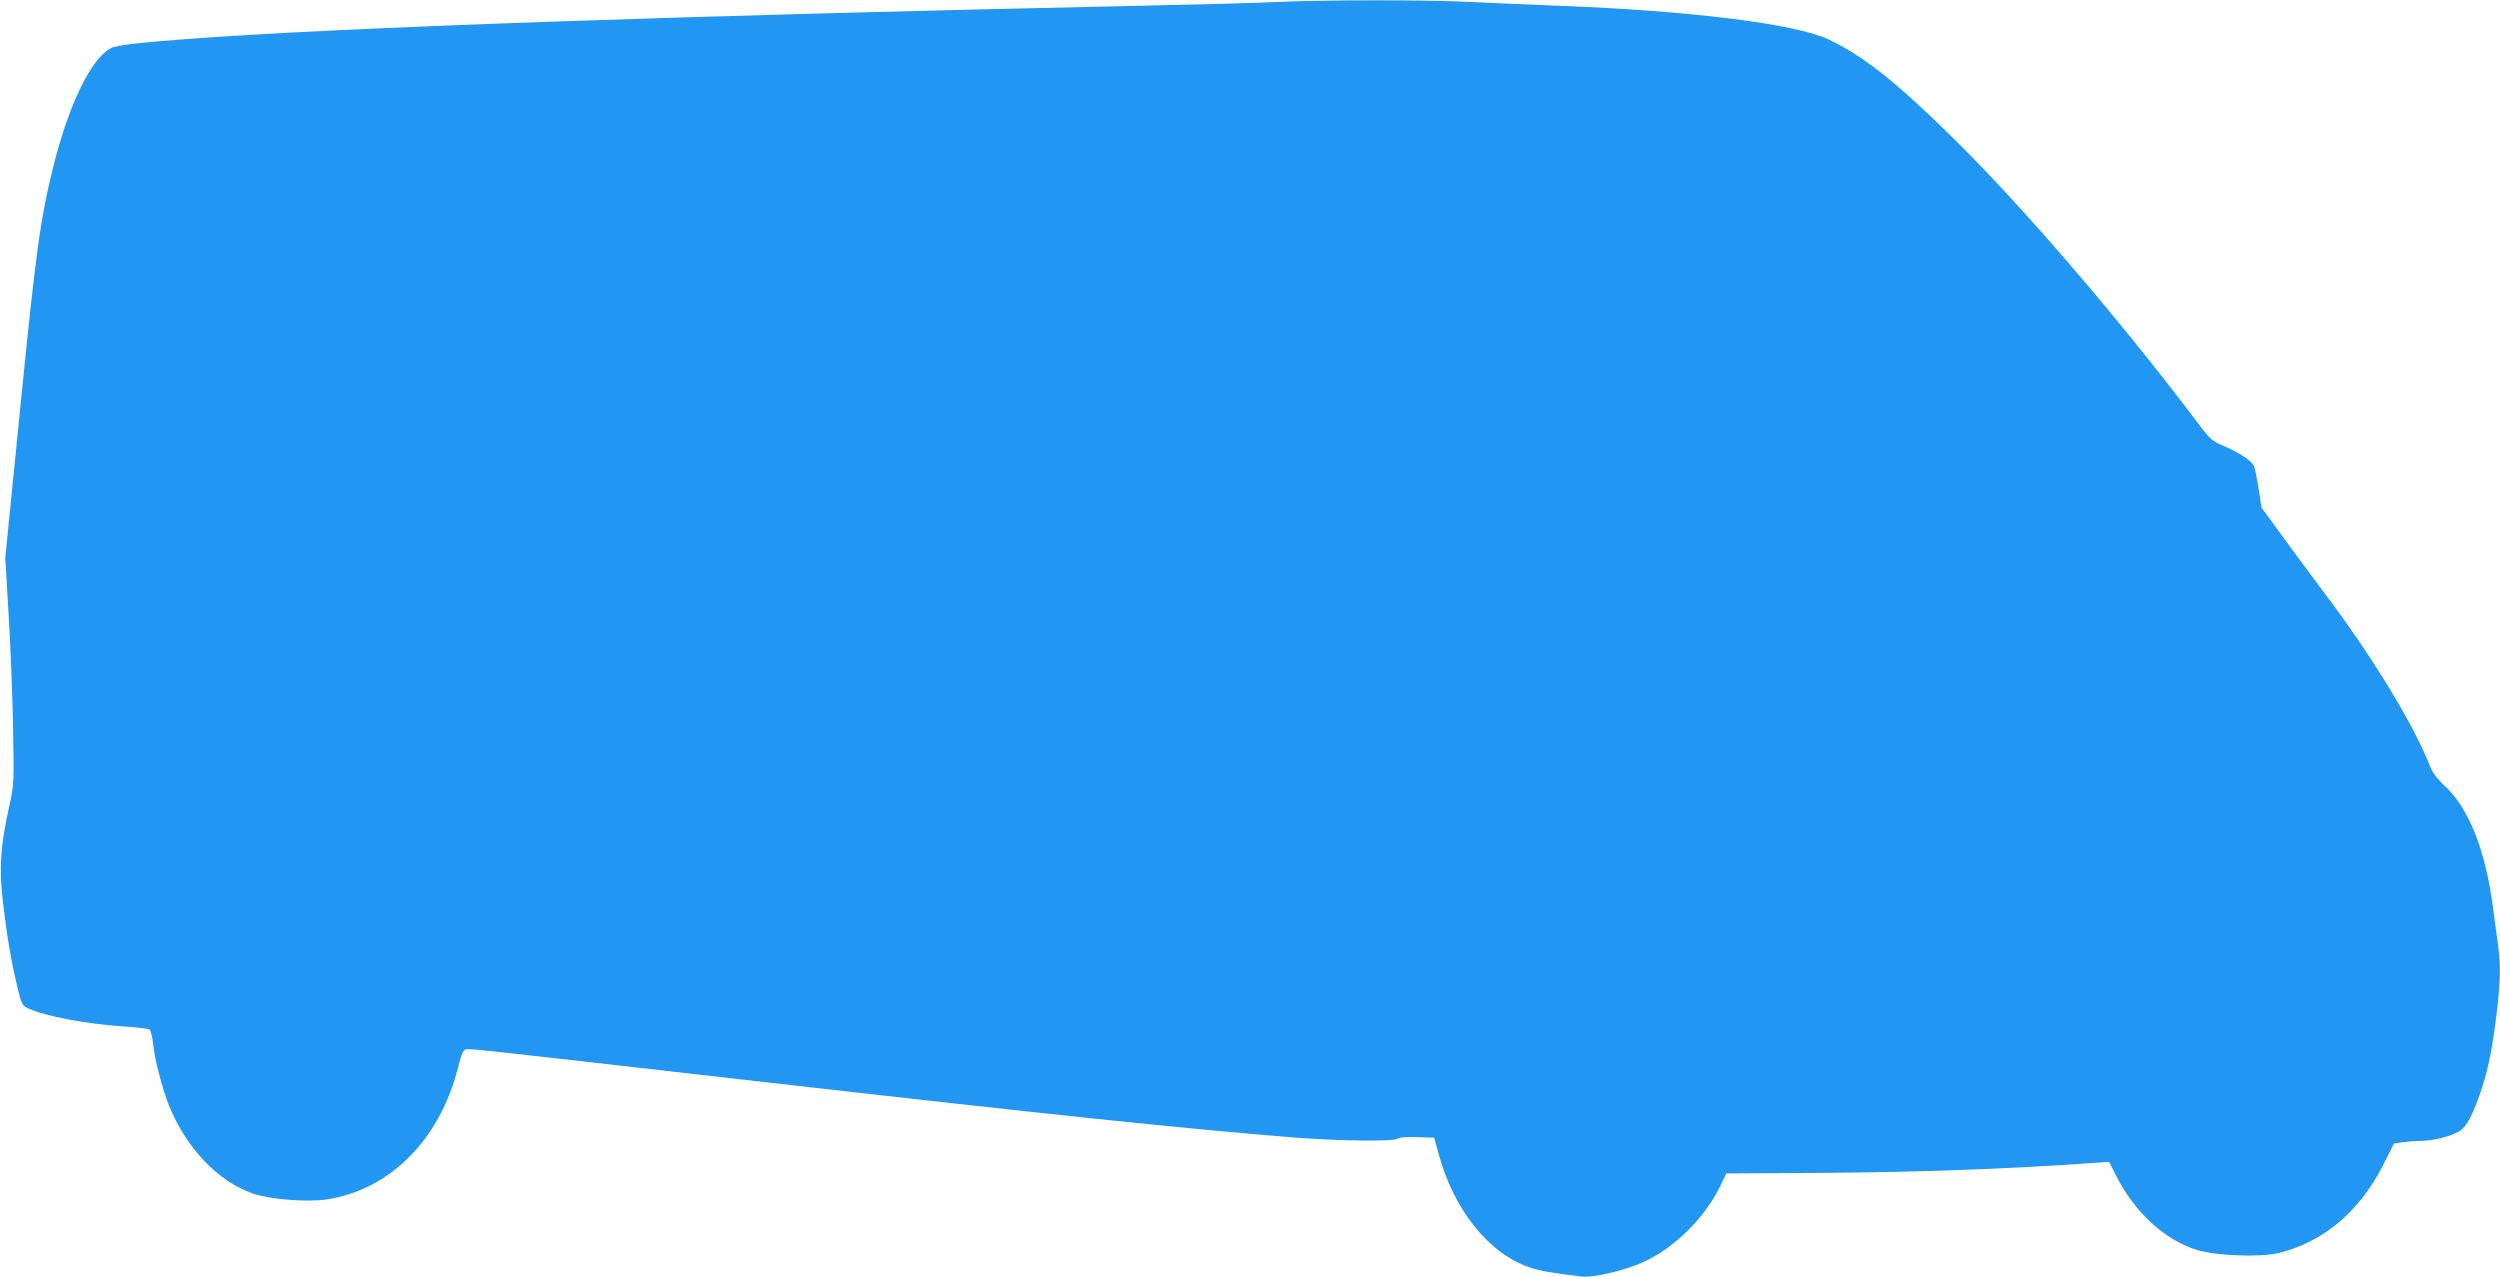
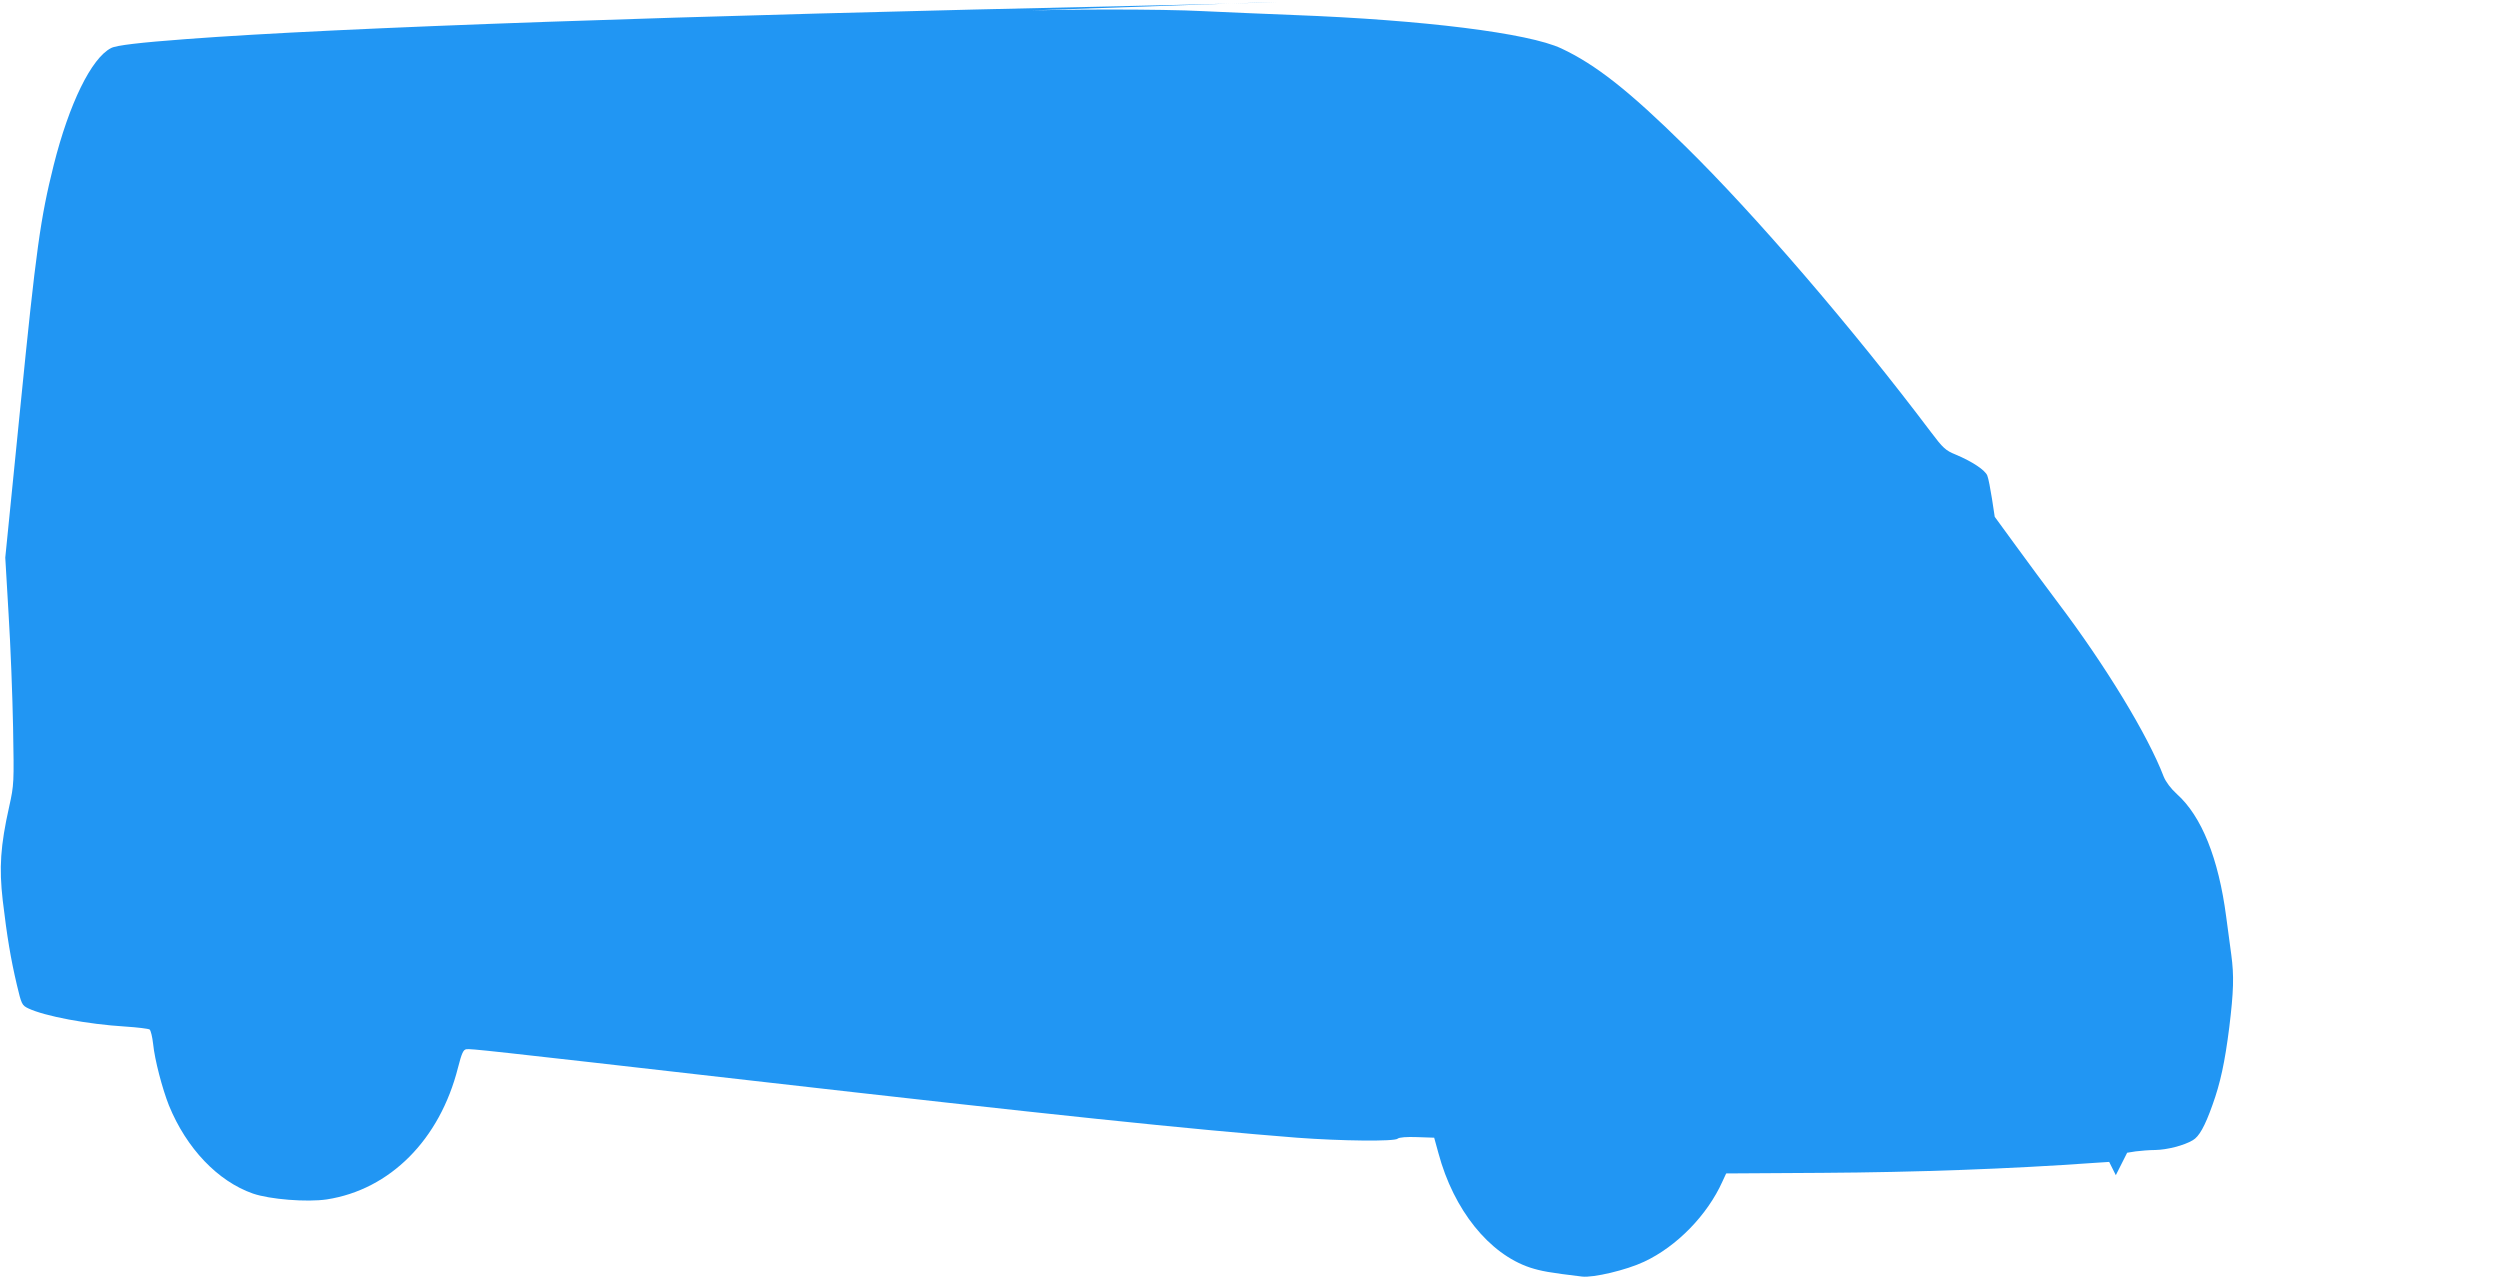
<svg xmlns="http://www.w3.org/2000/svg" version="1.0" width="1280pt" height="654pt" viewBox="0 0 1280 654" preserveAspectRatio="xMidYMid meet">
  <g transform="translate(0,654) scale(0.1,-0.1)" fill="#2196f3" stroke="none">
-     <path d="M6540 6530 c-91 -5 -399 -13 -685 -19 -2404 -52 -4116 -112 -4900 -171 -241 -18 -360 -32 -386 -46 -101 -51 -215 -285 -294 -599 -68 -273 -90 -428 -171 -1241 l-77 -769 17 -290 c10 -159 20 -420 23 -580 5 -284 5 -292 -20 -405 -45 -201 -52 -313 -33 -480 22 -186 41 -299 72 -431 24 -101 26 -106 59 -122 85 -40 302 -81 497 -93 62 -4 118 -11 124 -15 6 -5 14 -38 18 -74 8 -81 47 -229 81 -315 90 -220 250 -388 430 -451 87 -30 276 -45 378 -30 324 50 579 306 672 675 19 74 27 92 43 94 22 3 81 -3 1437 -158 1566 -179 2269 -252 2815 -295 228 -17 501 -20 516 -5 7 7 47 10 99 8 l88 -3 22 -80 c78 -290 259 -515 469 -585 56 -18 99 -26 266 -46 57 -7 227 33 318 76 167 78 324 239 401 411 l19 41 493 3 c477 3 957 20 1391 51 l77 5 34 -68 c97 -191 249 -331 416 -383 93 -29 322 -38 415 -16 227 54 414 210 535 446 l58 115 44 7 c24 3 69 7 100 7 60 1 147 23 192 50 32 18 62 71 101 181 40 111 63 216 86 398 22 182 25 262 10 372 -5 41 -17 129 -26 194 -39 298 -126 514 -252 627 -32 29 -57 63 -68 90 -80 210 -298 569 -544 894 -58 77 -154 207 -213 288 l-108 148 -14 92 c-8 51 -18 104 -24 119 -11 28 -77 72 -163 108 -50 20 -65 34 -125 114 -401 532 -902 1115 -1260 1466 -287 283 -458 417 -633 499 -168 79 -709 146 -1367 171 -153 6 -363 15 -468 20 -211 11 -731 11 -985 0z" />
+     <path d="M6540 6530 c-91 -5 -399 -13 -685 -19 -2404 -52 -4116 -112 -4900 -171 -241 -18 -360 -32 -386 -46 -101 -51 -215 -285 -294 -599 -68 -273 -90 -428 -171 -1241 l-77 -769 17 -290 c10 -159 20 -420 23 -580 5 -284 5 -292 -20 -405 -45 -201 -52 -313 -33 -480 22 -186 41 -299 72 -431 24 -101 26 -106 59 -122 85 -40 302 -81 497 -93 62 -4 118 -11 124 -15 6 -5 14 -38 18 -74 8 -81 47 -229 81 -315 90 -220 250 -388 430 -451 87 -30 276 -45 378 -30 324 50 579 306 672 675 19 74 27 92 43 94 22 3 81 -3 1437 -158 1566 -179 2269 -252 2815 -295 228 -17 501 -20 516 -5 7 7 47 10 99 8 l88 -3 22 -80 c78 -290 259 -515 469 -585 56 -18 99 -26 266 -46 57 -7 227 33 318 76 167 78 324 239 401 411 l19 41 493 3 c477 3 957 20 1391 51 l77 5 34 -68 l58 115 44 7 c24 3 69 7 100 7 60 1 147 23 192 50 32 18 62 71 101 181 40 111 63 216 86 398 22 182 25 262 10 372 -5 41 -17 129 -26 194 -39 298 -126 514 -252 627 -32 29 -57 63 -68 90 -80 210 -298 569 -544 894 -58 77 -154 207 -213 288 l-108 148 -14 92 c-8 51 -18 104 -24 119 -11 28 -77 72 -163 108 -50 20 -65 34 -125 114 -401 532 -902 1115 -1260 1466 -287 283 -458 417 -633 499 -168 79 -709 146 -1367 171 -153 6 -363 15 -468 20 -211 11 -731 11 -985 0z" />
  </g>
</svg>